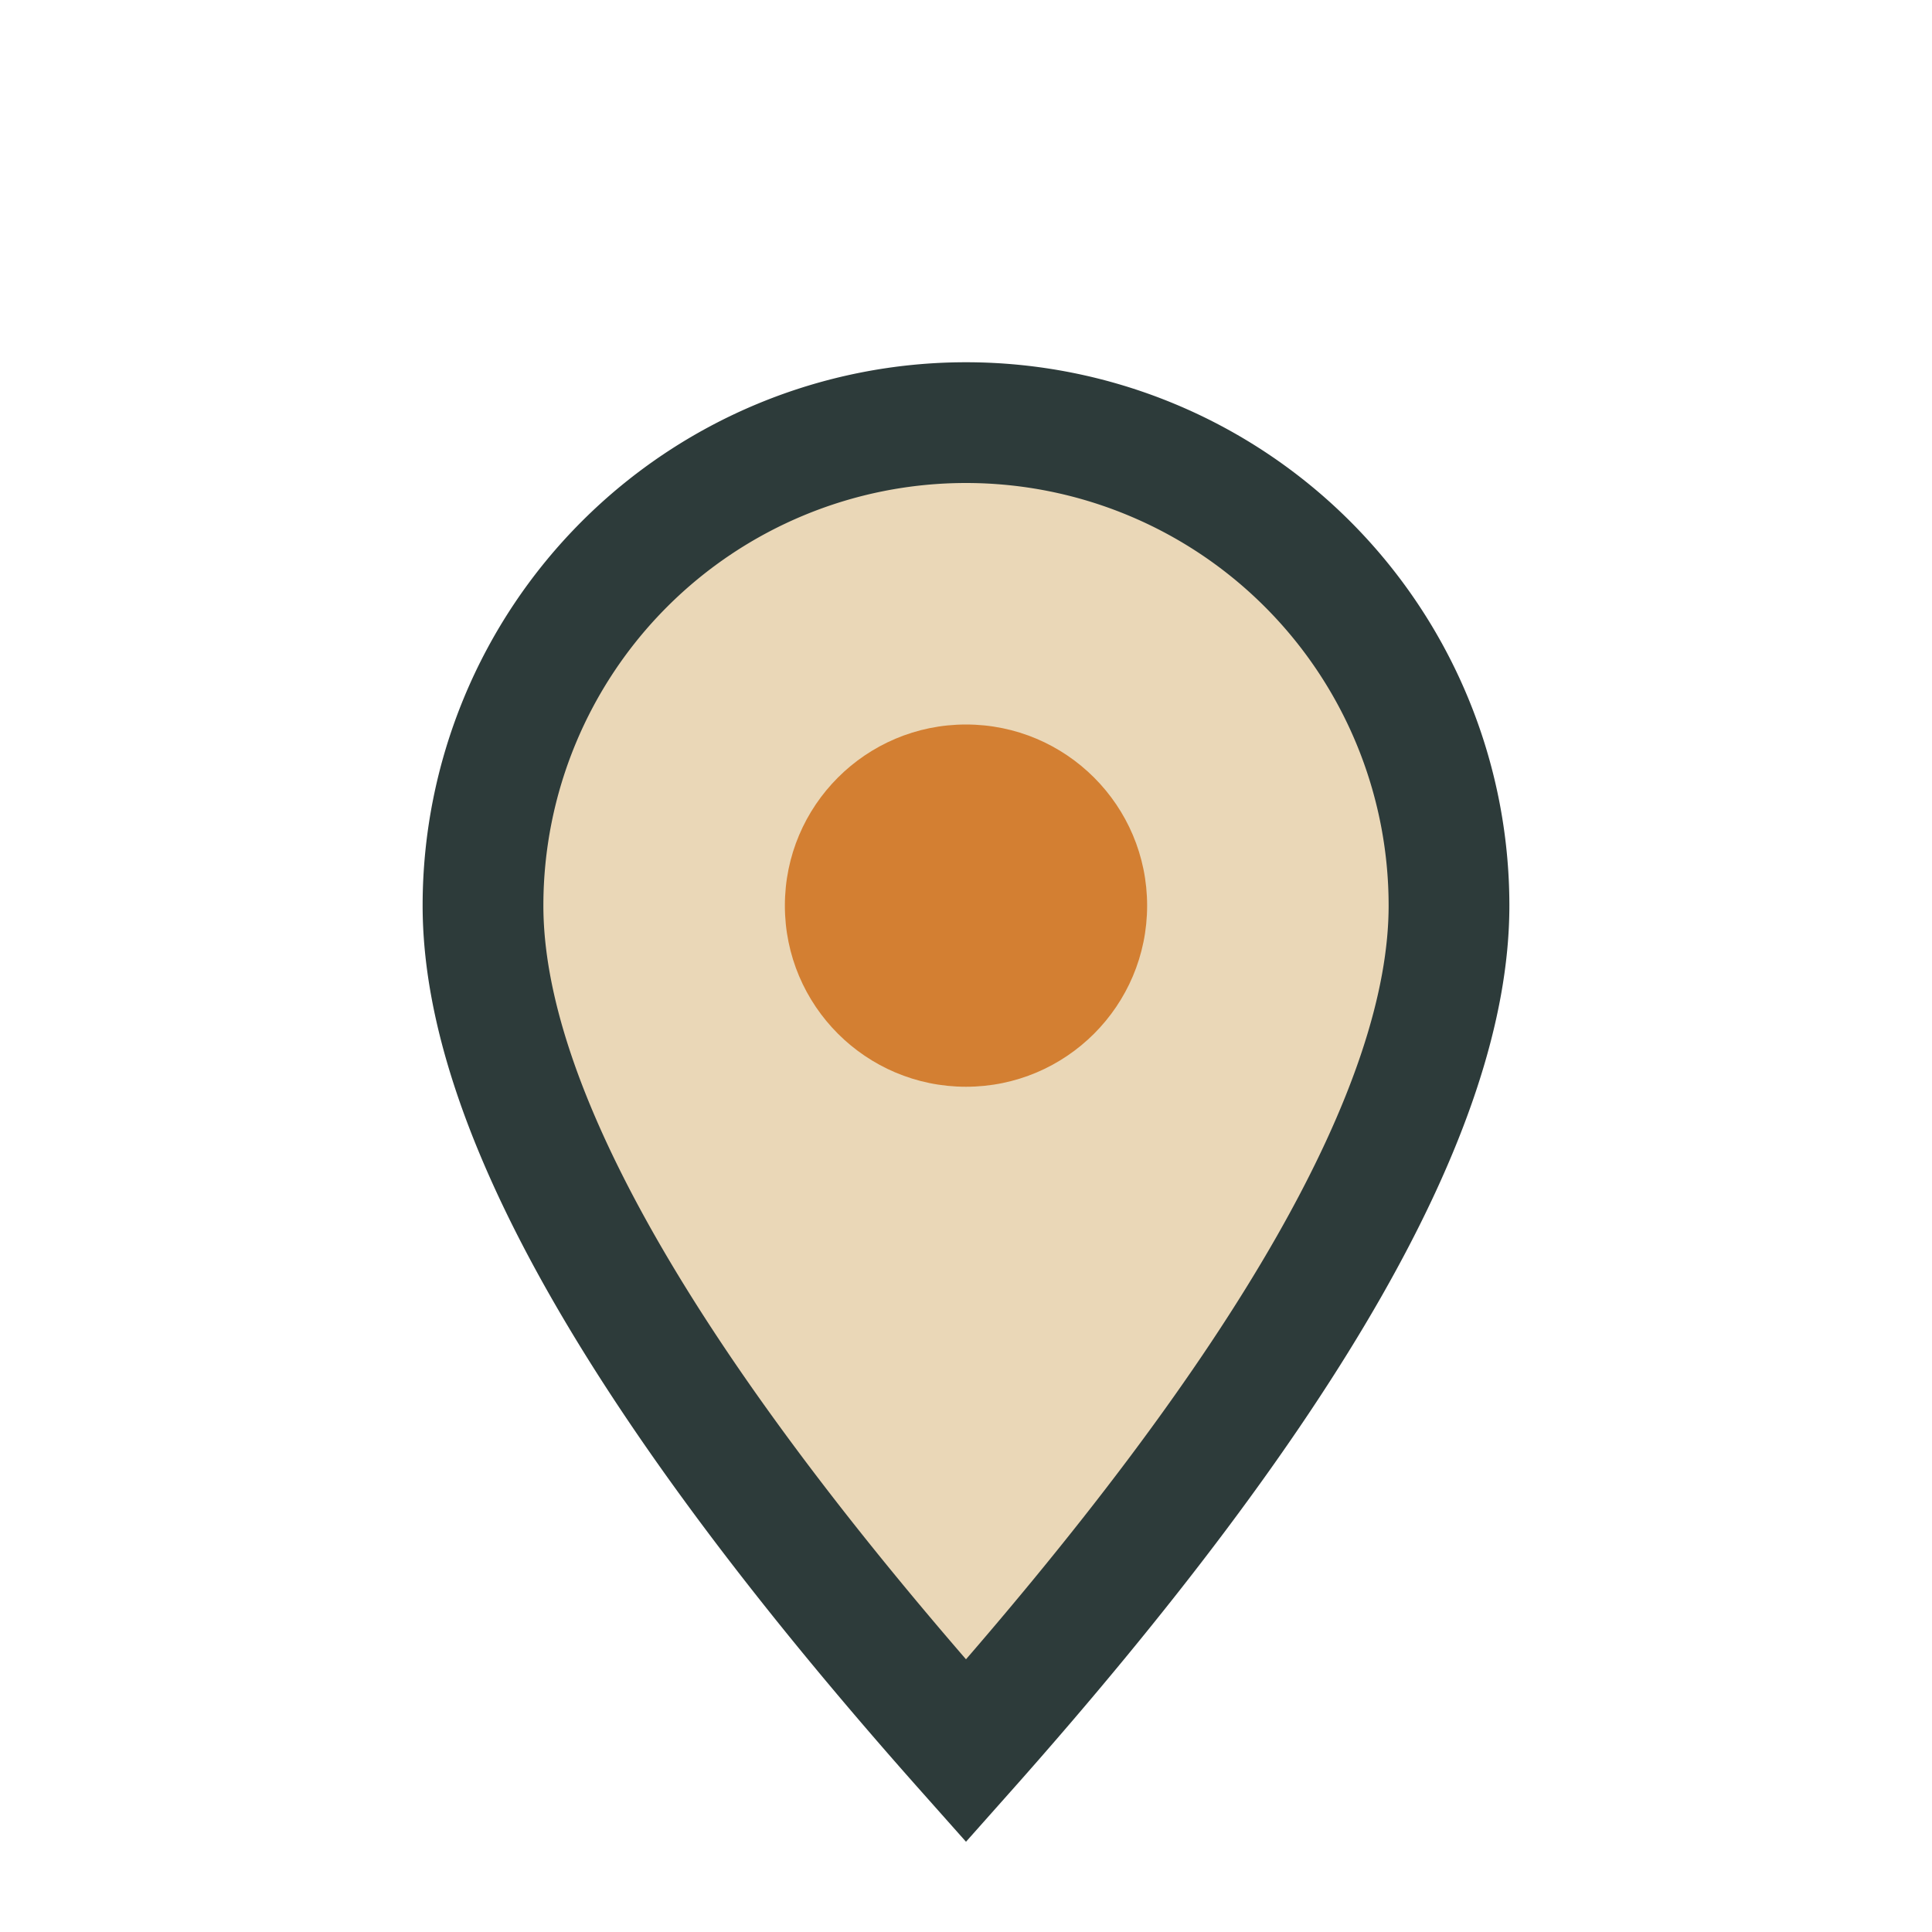
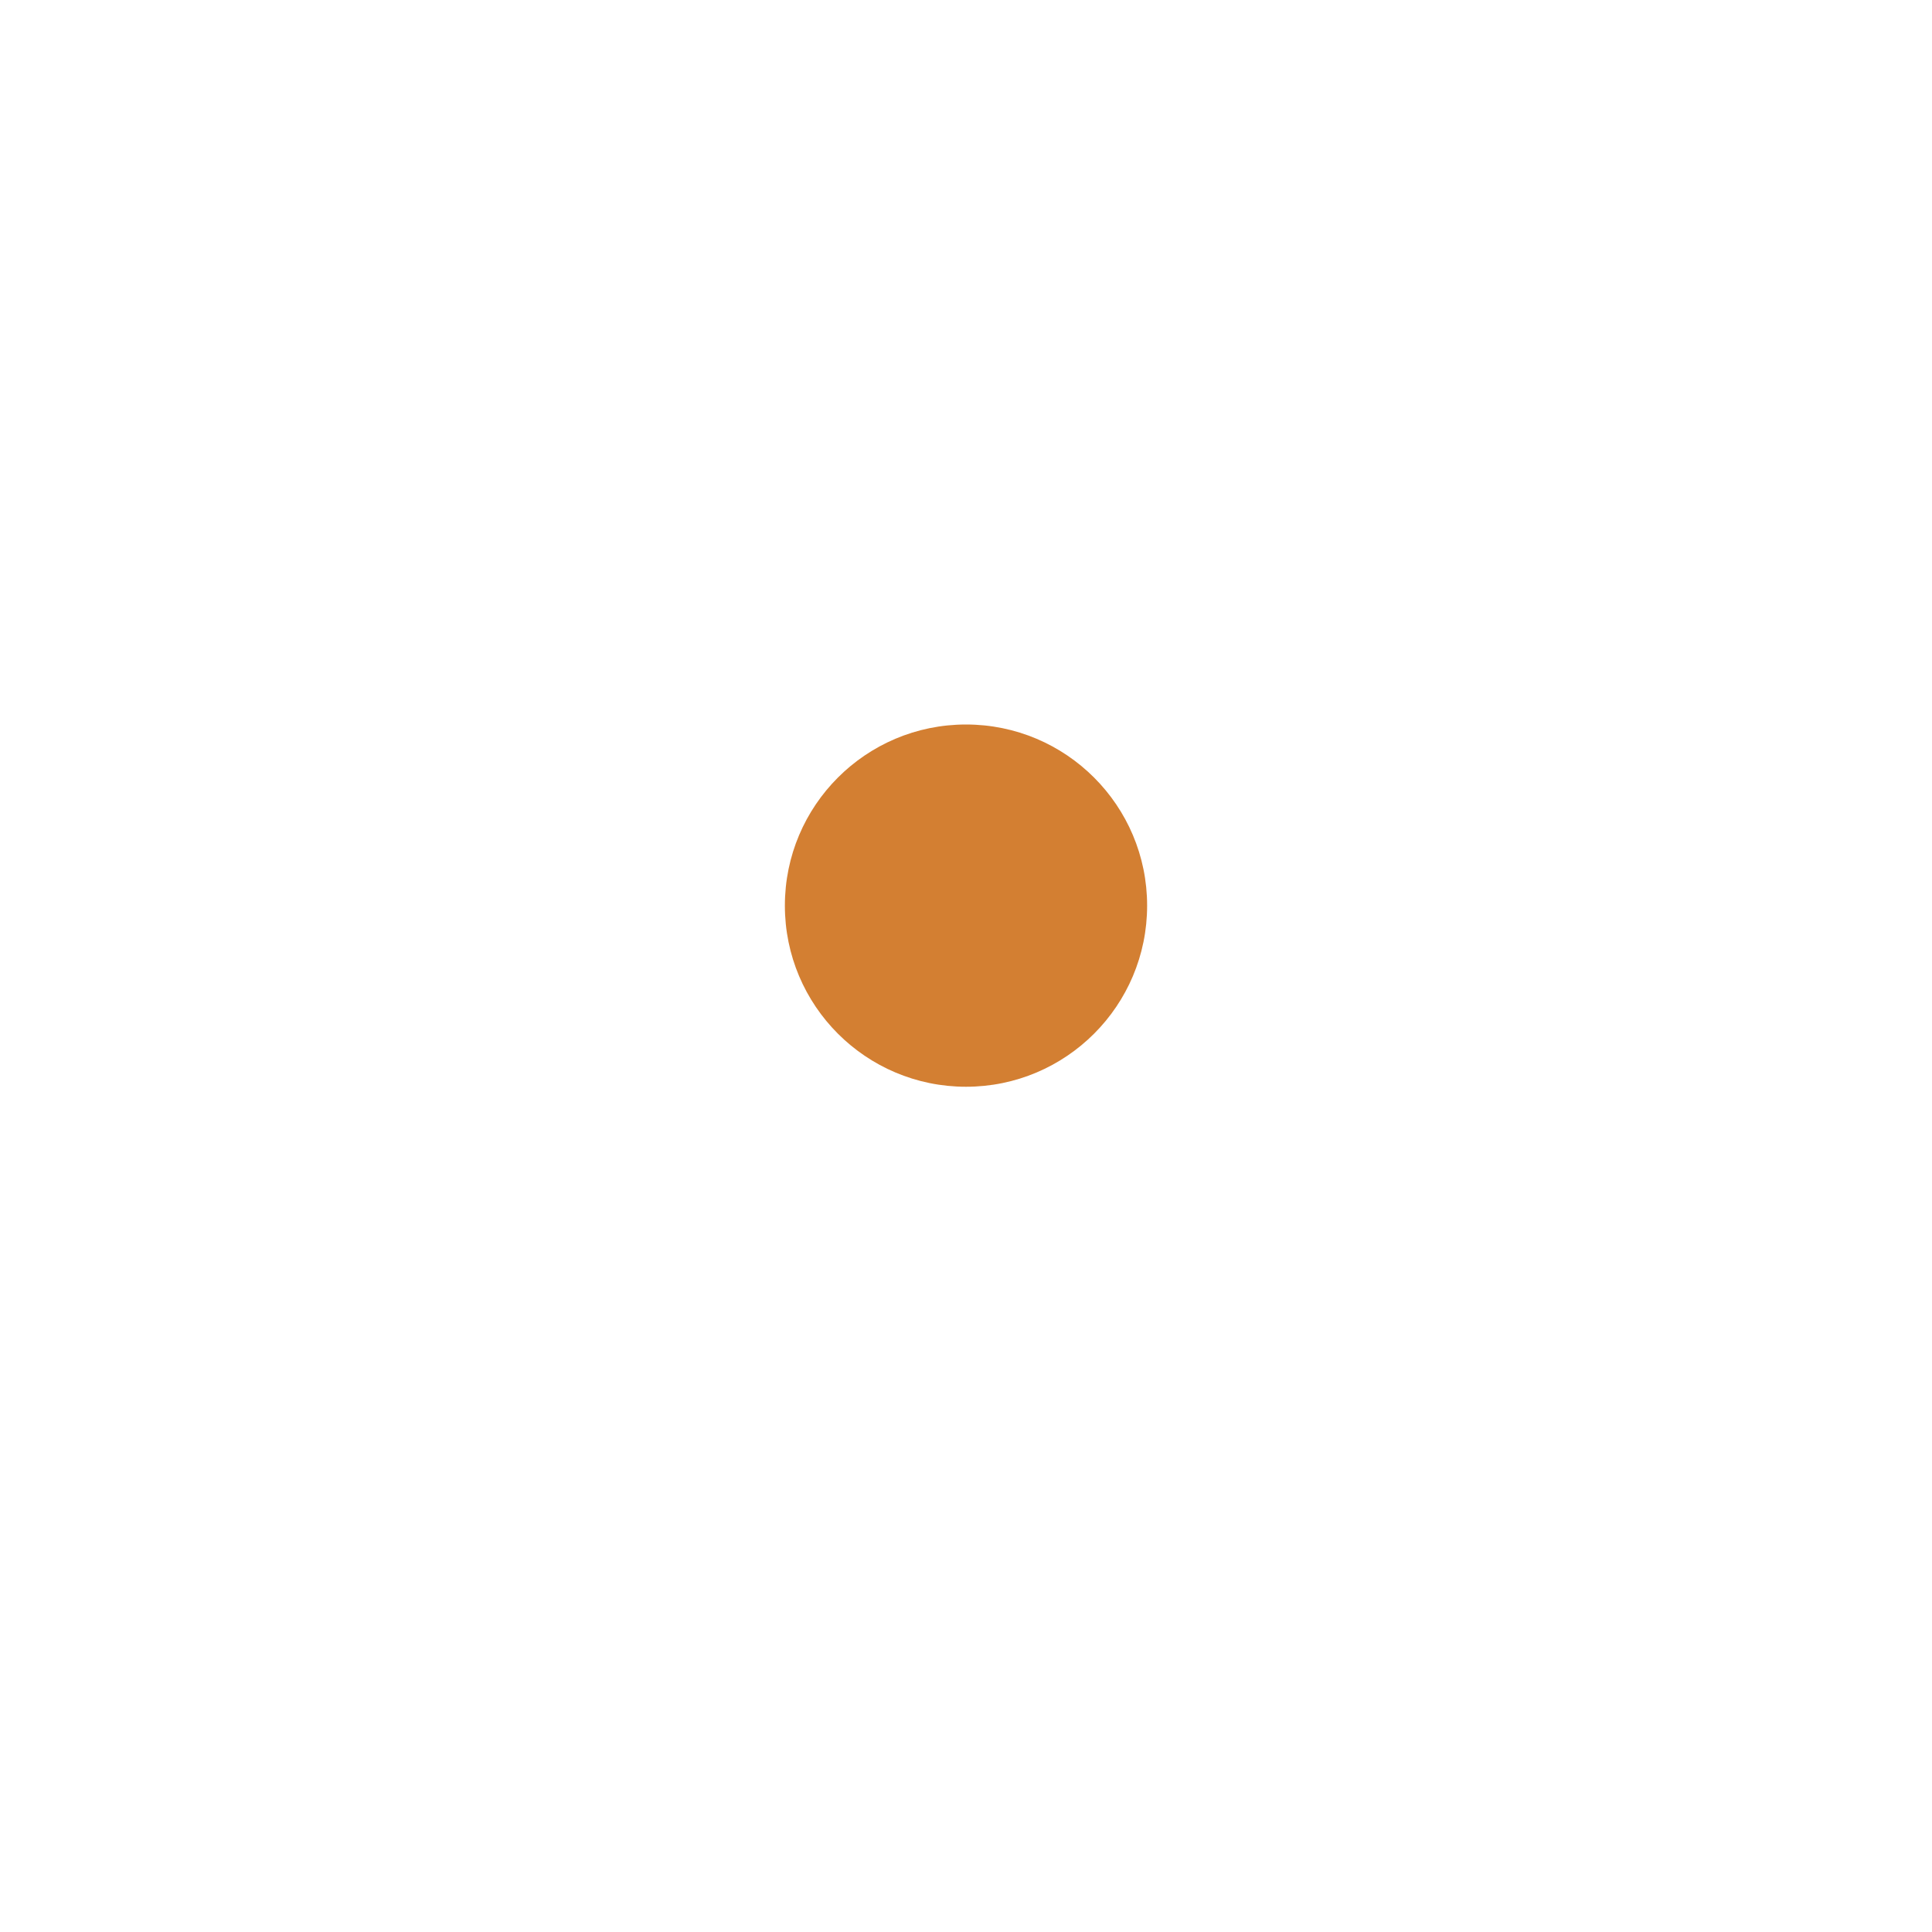
<svg xmlns="http://www.w3.org/2000/svg" width="32" height="32" viewBox="0 0 32 32">
-   <path d="M16 29q-8-9-8-14a8 8 0 1 1 16 0q0 5-8 14z" fill="#EAD7B7" stroke="#2D3B3A" stroke-width="2" />
  <circle cx="16" cy="15" r="3" fill="#D37F32" />
</svg>